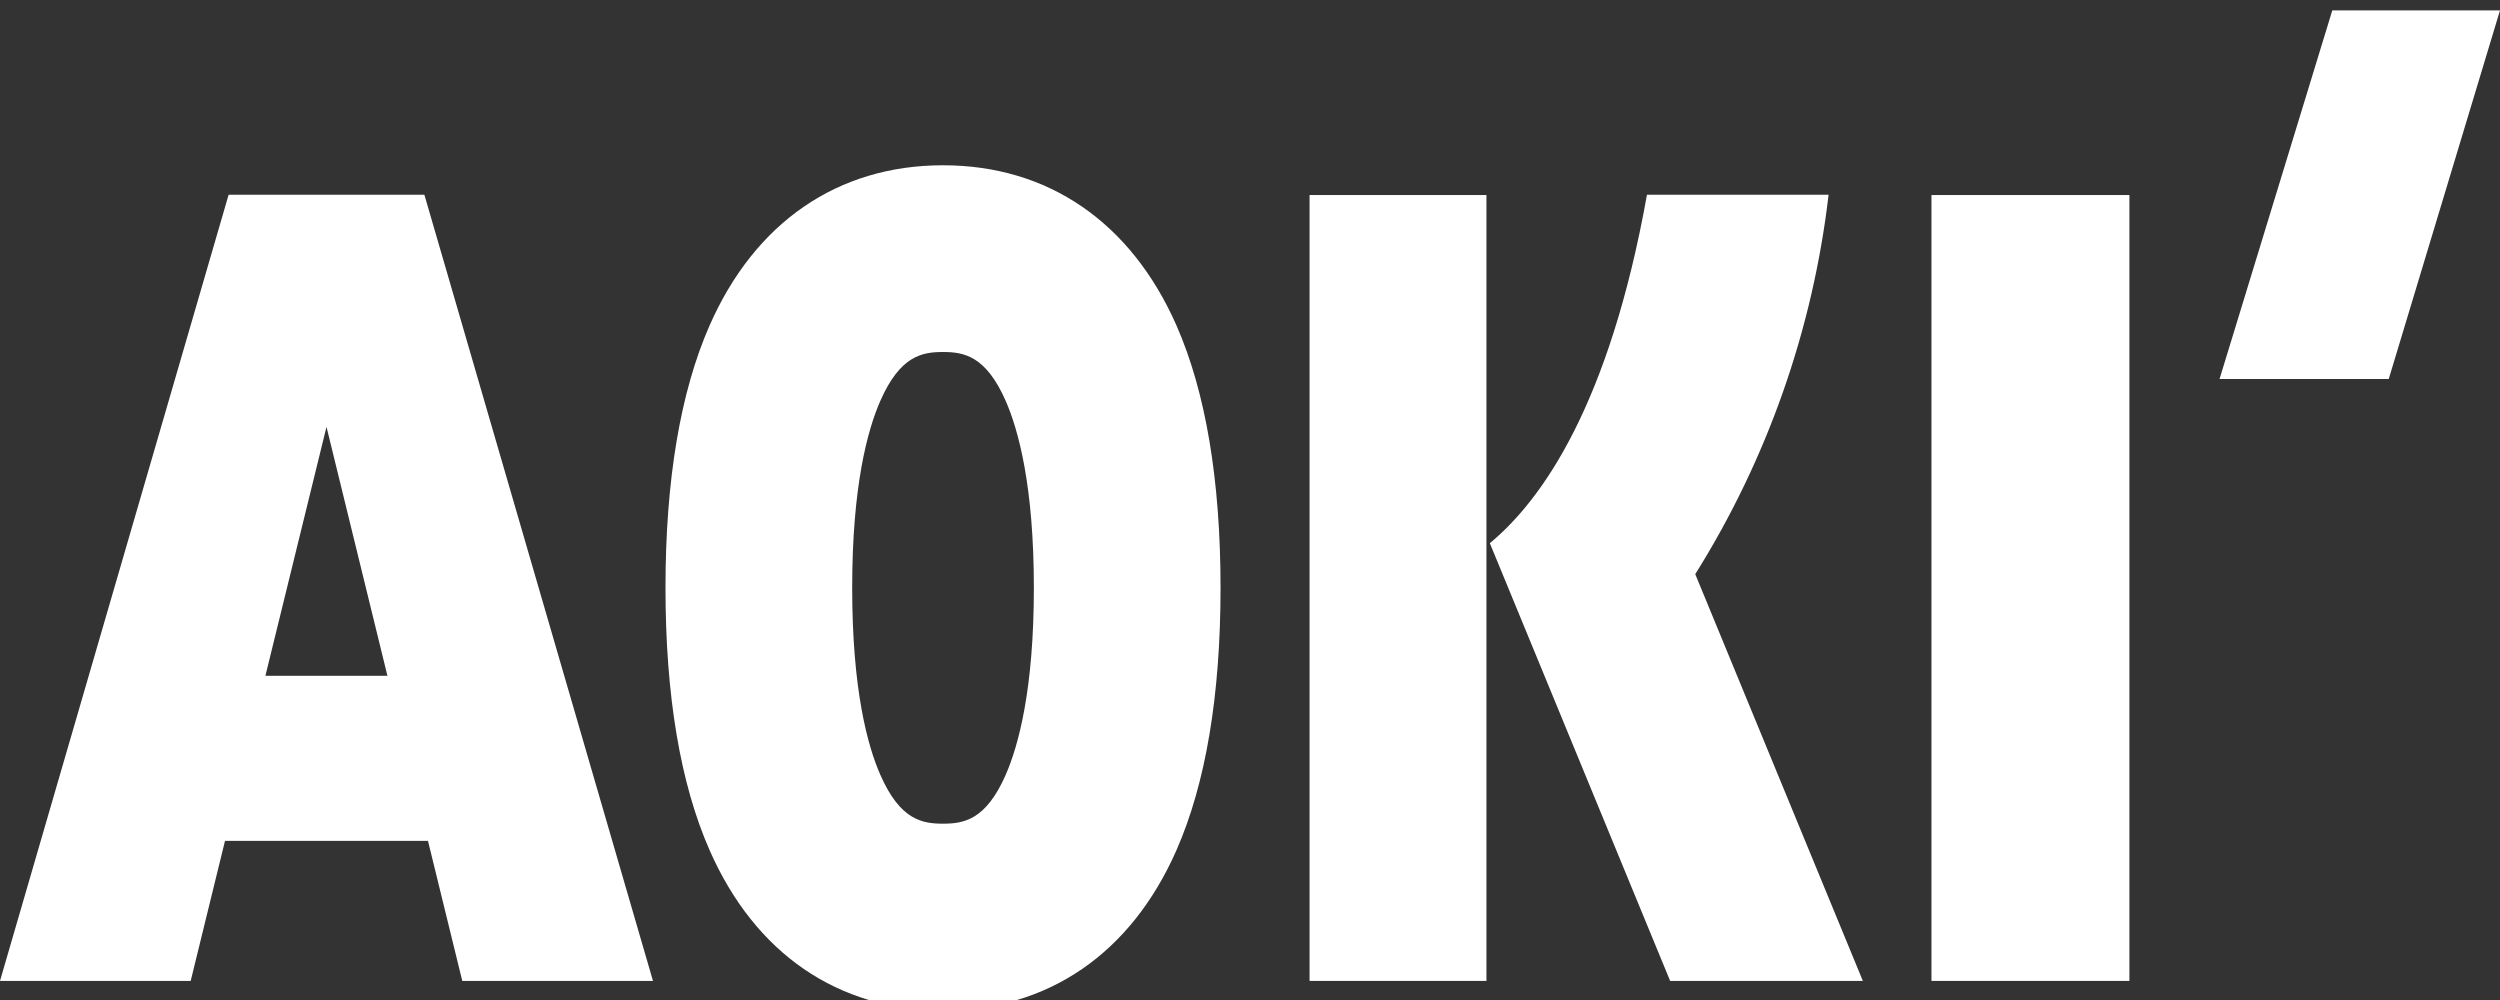
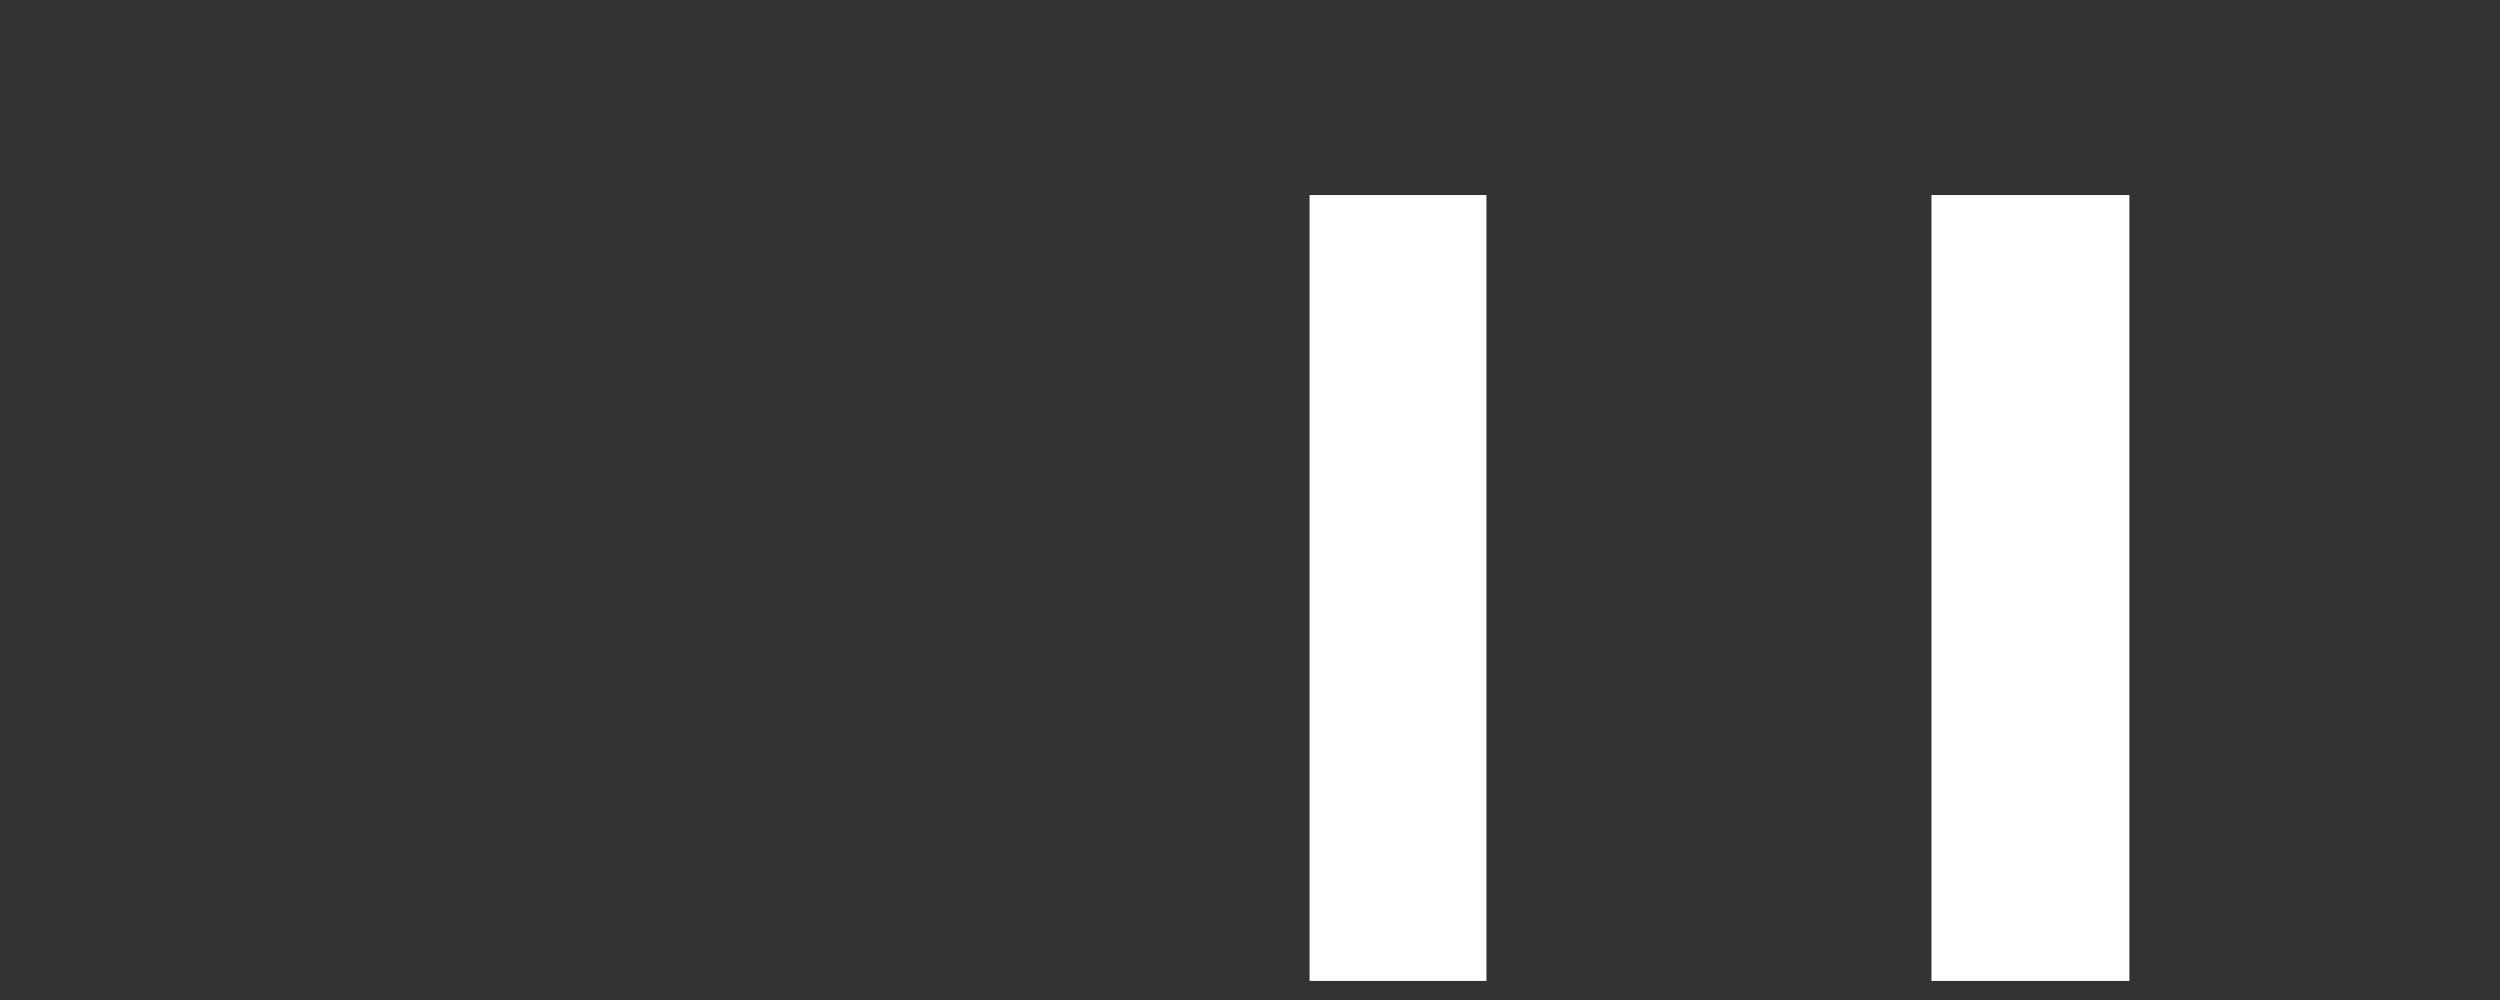
<svg xmlns="http://www.w3.org/2000/svg" id="b" viewBox="0 0 240.004 96">
  <rect x="0" y="0" width="240.004" height="96" fill="#333333" stroke="none" />
  <defs>
    <clipPath id="i">
-       <rect width="240.004" height="96" fill="none" stroke-width="0" />
-     </clipPath>
+       </clipPath>
  </defs>
  <g id="c">
    <g id="d">
      <rect id="e" x="125.721" y="18.724" width="16.98" height="75.445" fill="#fff" stroke-width="0" />
      <rect id="f" x="185.423" y="18.724" width="19.003" height="75.445" fill="#fff" stroke-width="0" />
-       <path id="g" d="m223.904,1l-10.824,35.385h16.243L240.003,1h-16.099Z" fill="#fff" stroke-width="0" />
      <g id="h">
        <g clip-path="url(#i)">
          <g id="j">
-             <path id="k" d="m68.117,31.256c-2.8,6.378-4.229,14.844-4.229,25.178s1.427,18.8,4.229,25.175c4.36,9.926,12.319,15.39,22.412,15.39s18.051-5.464,22.419-15.39c2.8-6.375,4.226-14.846,4.226-25.175s-1.424-18.8-4.226-25.178c-4.368-9.921-12.329-15.389-22.419-15.389s-18.052,5.468-22.412,15.389m16.4,43.14c-1.238-2.815-2.706-8.207-2.706-17.961s1.468-15.15,2.706-17.96c1.9-4.322,4.007-4.682,6.01-4.682s4.114.36,6.018,4.684c1.229,2.808,2.708,8.208,2.708,17.958s-1.479,15.147-2.708,17.961c-1.9,4.321-4.015,4.679-6.018,4.679s-4.112-.358-6.01-4.679" fill="#fff" stroke-width="0" />
-             <path id="l" d="m44.379,94.169h18.308L40.741,18.695h-18.793L0,94.169h18.306l3.294-13.443h19.487l3.292,13.443Zm-18.9-29.29l5.865-23.9,5.85,23.9h-11.715Z" fill="#fff" stroke-width="0" />
-             <path id="m" d="m175.548,18.695h-17.436c-3.615,20.167-10.066,29.294-15.085,33.453l17.31,42.021h18.5c-4.866-11.8-13.932-33.8-16.09-39.049,6.915-11.043,11.287-23.485,12.8-36.426" fill="#fff" stroke-width="0" />
-           </g>
+             </g>
        </g>
      </g>
    </g>
  </g>
</svg>